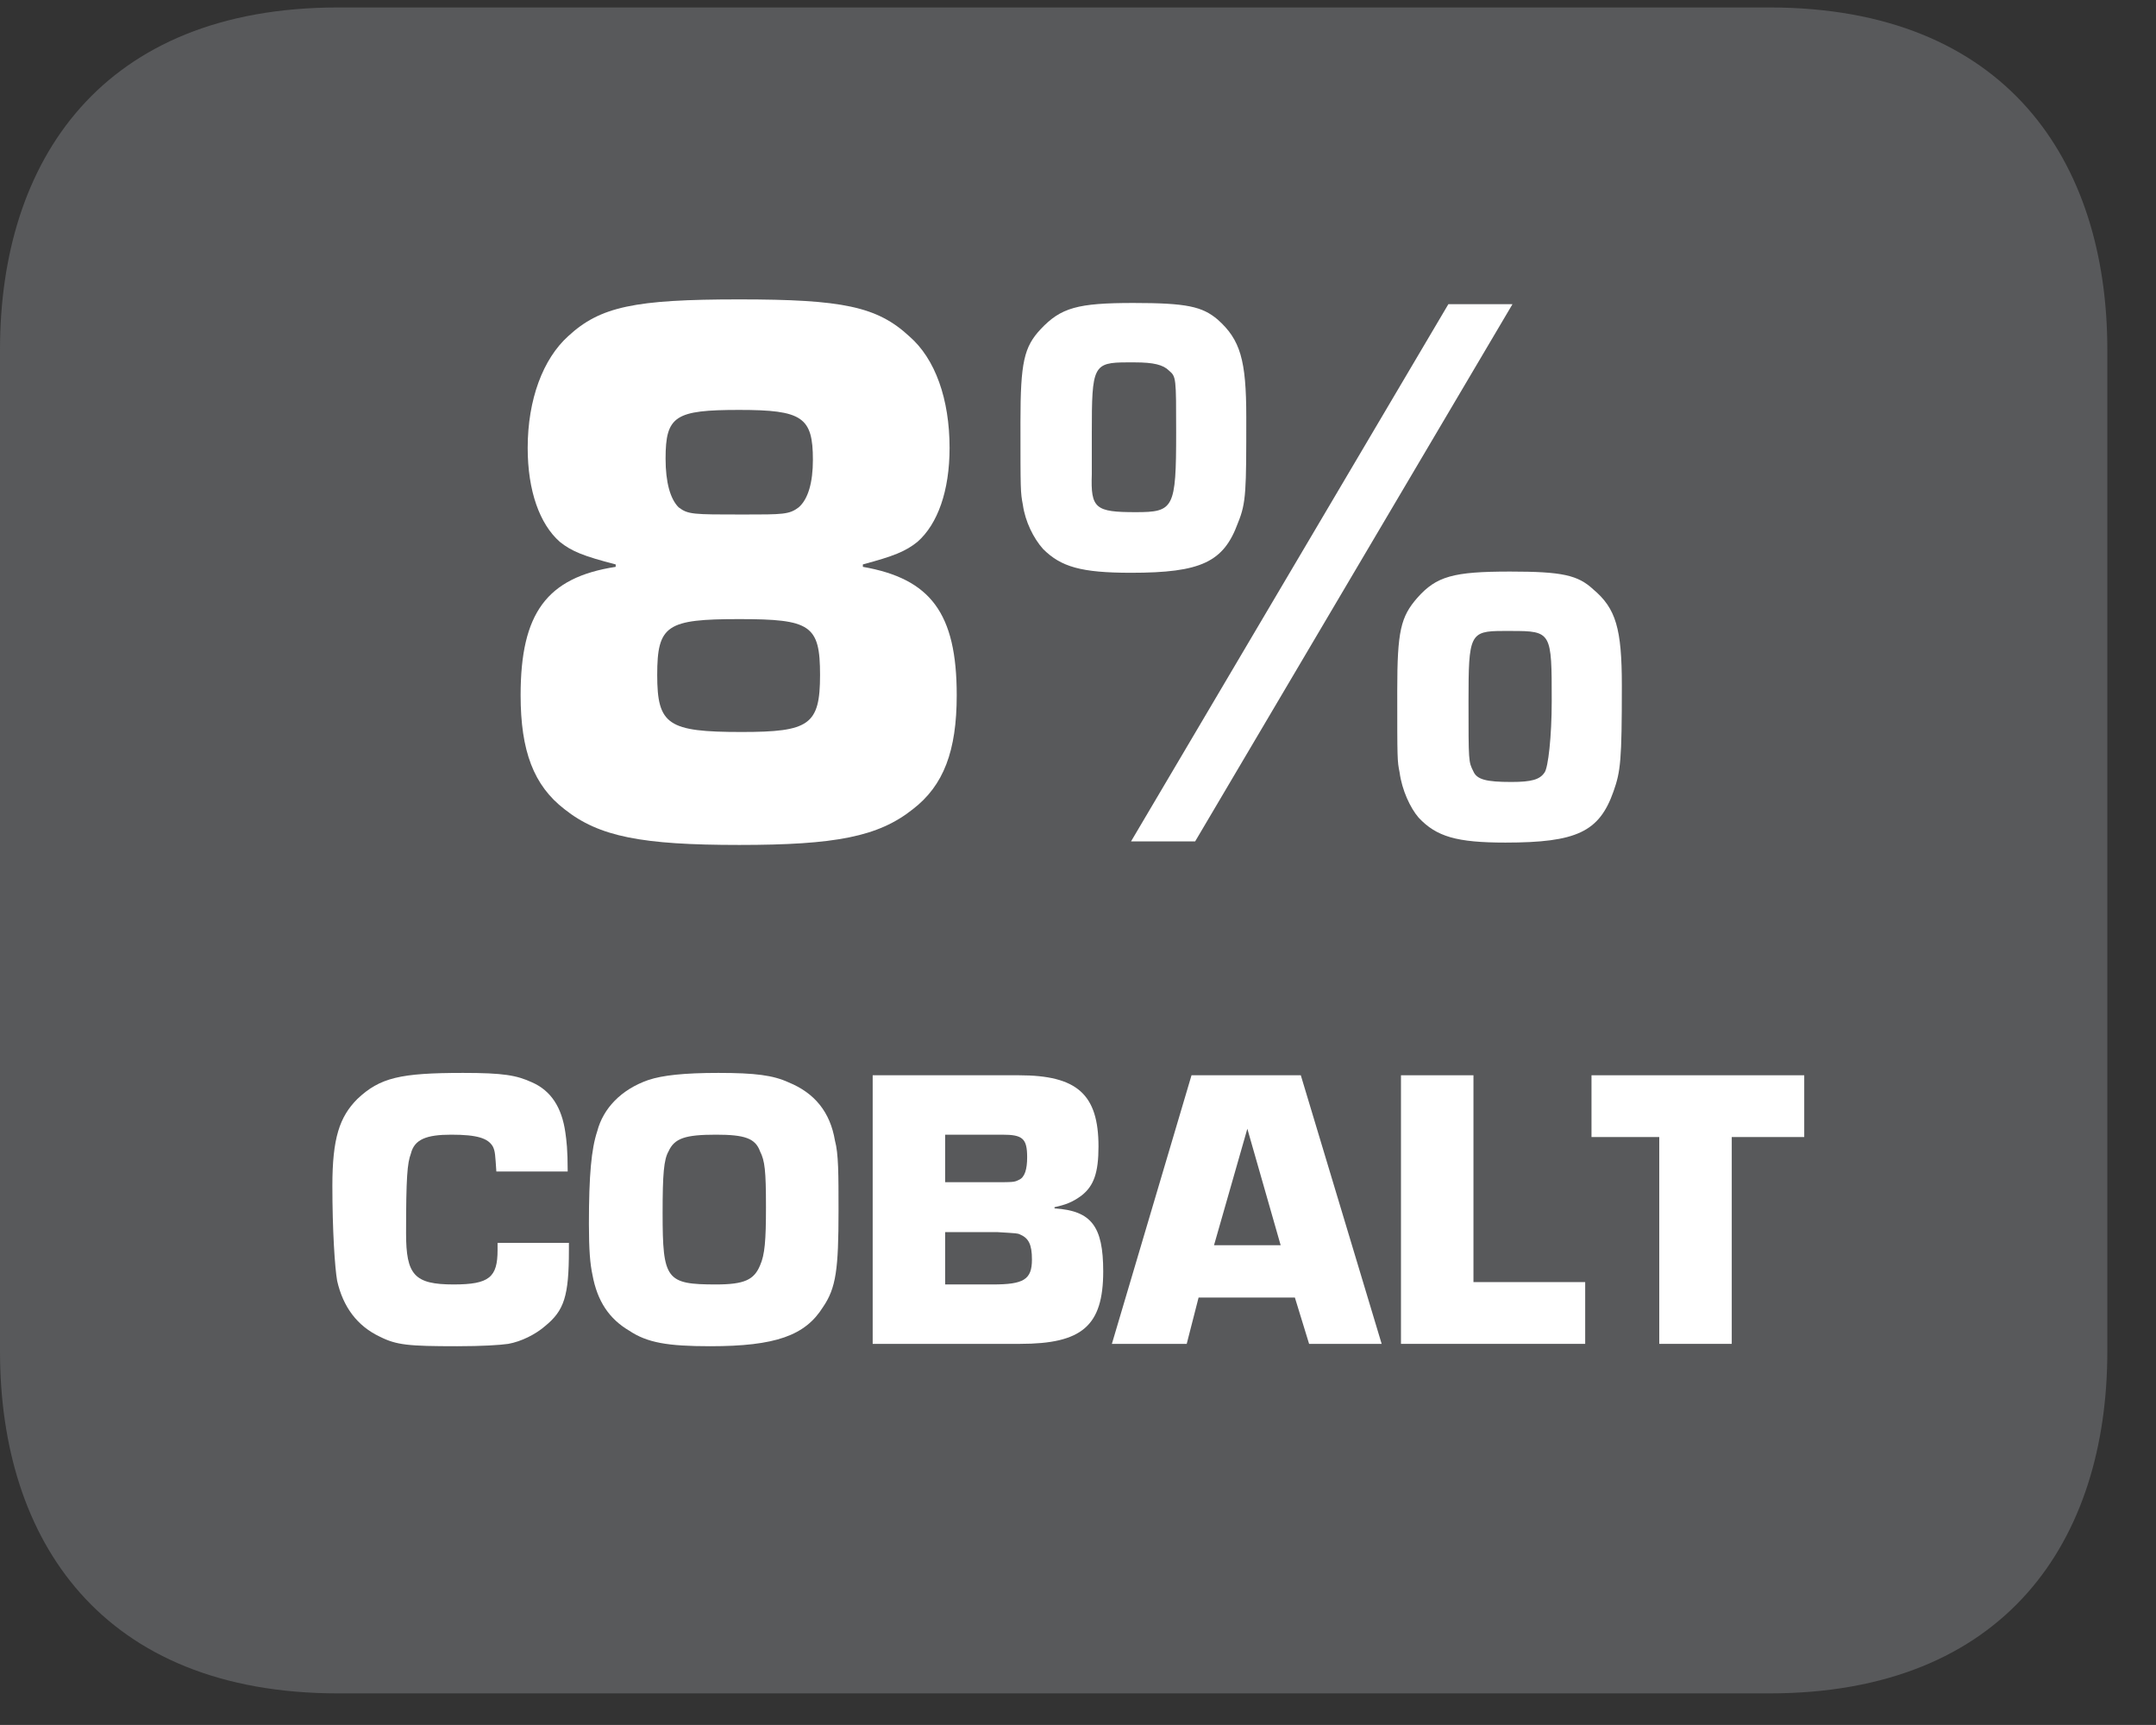
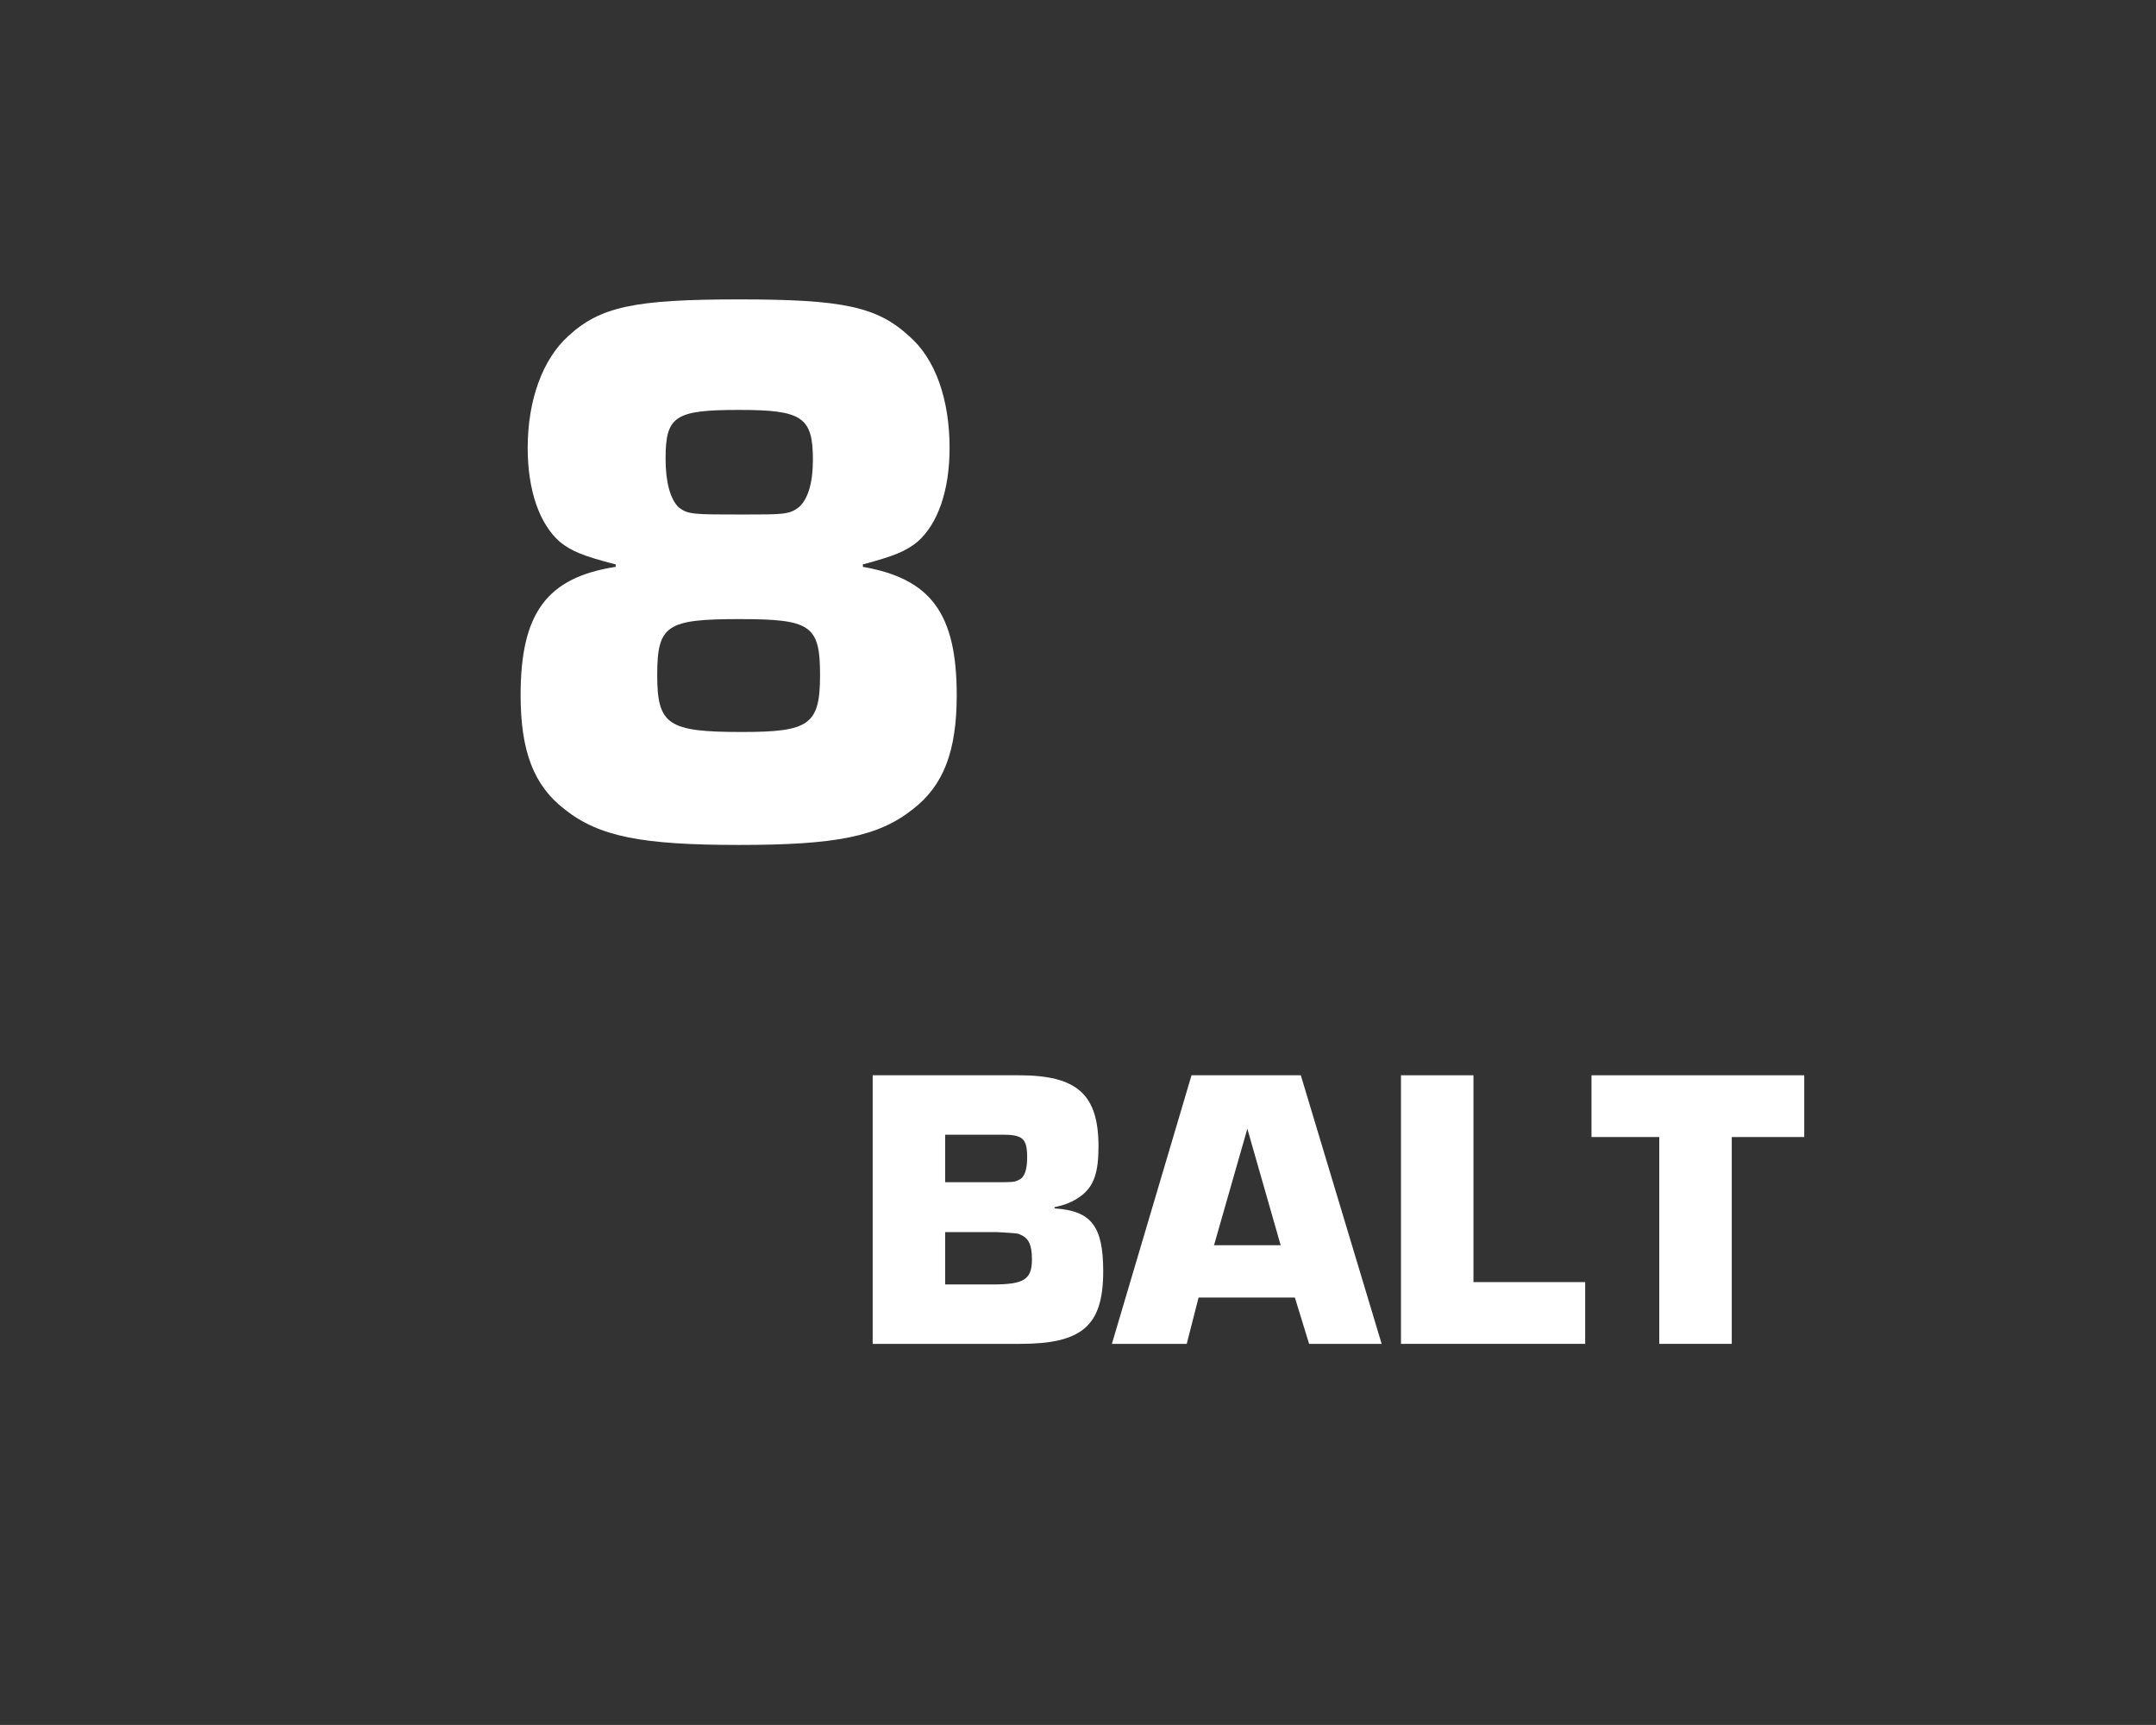
<svg xmlns="http://www.w3.org/2000/svg" xmlns:xlink="http://www.w3.org/1999/xlink" width="28.347pt" height="22.677pt" viewBox="0 0 28.347 22.677" version="1.2">
  <rect x="0" y="0" width="28.347" height="22.677" fill="#333333" stroke="none" />
  <defs>
    <g>
      <symbol overflow="visible" id="glyph0-0">
        <path style="stroke:none;" d="" />
      </symbol>
      <symbol overflow="visible" id="glyph0-1">
        <path style="stroke:none;" d="M 5.016 -3.641 C 5.422 -3.75 5.578 -3.812 5.734 -3.938 C 6 -4.172 6.156 -4.609 6.156 -5.172 C 6.156 -5.812 5.969 -6.344 5.625 -6.641 C 5.203 -7.031 4.75 -7.125 3.391 -7.125 C 2.016 -7.125 1.562 -7.031 1.141 -6.641 C 0.812 -6.344 0.609 -5.812 0.609 -5.172 C 0.609 -4.609 0.766 -4.172 1.031 -3.938 C 1.188 -3.812 1.344 -3.75 1.766 -3.641 L 1.766 -3.609 C 0.859 -3.469 0.516 -3 0.516 -1.922 C 0.516 -1.188 0.688 -0.734 1.094 -0.422 C 1.547 -0.062 2.109 0.047 3.391 0.047 C 4.656 0.047 5.219 -0.062 5.672 -0.422 C 6.078 -0.734 6.25 -1.188 6.25 -1.922 C 6.25 -3 5.906 -3.453 5.016 -3.609 Z M 3.391 -5.672 C 4.219 -5.672 4.359 -5.578 4.359 -5.016 C 4.359 -4.719 4.297 -4.5 4.172 -4.391 C 4.047 -4.297 3.969 -4.297 3.438 -4.297 C 2.781 -4.297 2.719 -4.297 2.594 -4.391 C 2.484 -4.5 2.422 -4.719 2.422 -5.031 C 2.422 -5.594 2.547 -5.672 3.391 -5.672 Z M 3.391 -2.922 C 4.328 -2.922 4.453 -2.844 4.453 -2.188 C 4.453 -1.531 4.312 -1.438 3.422 -1.438 C 2.453 -1.438 2.312 -1.531 2.312 -2.188 C 2.312 -2.844 2.438 -2.922 3.391 -2.922 Z M 3.391 -2.922 " />
      </symbol>
      <symbol overflow="visible" id="glyph0-2">
-         <path style="stroke:none;" d="M 1.797 -7.078 C 1.062 -7.078 0.844 -7.016 0.578 -6.734 C 0.359 -6.5 0.312 -6.297 0.312 -5.516 C 0.312 -4.594 0.312 -4.594 0.344 -4.422 C 0.375 -4.203 0.484 -3.984 0.609 -3.844 C 0.844 -3.609 1.109 -3.531 1.766 -3.531 C 2.688 -3.531 2.984 -3.672 3.172 -4.188 C 3.281 -4.453 3.281 -4.609 3.281 -5.578 C 3.281 -6.328 3.203 -6.594 2.906 -6.859 C 2.703 -7.031 2.5 -7.078 1.797 -7.078 Z M 1.812 -6.297 C 2.062 -6.297 2.188 -6.266 2.266 -6.188 C 2.359 -6.109 2.359 -6.094 2.359 -5.375 C 2.359 -4.375 2.328 -4.328 1.828 -4.328 C 1.297 -4.328 1.234 -4.375 1.25 -4.828 L 1.25 -5.375 C 1.25 -6.25 1.266 -6.297 1.719 -6.297 Z M 6.781 -7.062 L 5.938 -7.062 L 1.766 0 L 2.609 0 Z M 6.75 -3.547 C 6 -3.547 5.781 -3.484 5.531 -3.203 C 5.312 -2.953 5.266 -2.766 5.266 -1.984 C 5.266 -1.062 5.266 -1.062 5.297 -0.906 C 5.328 -0.672 5.438 -0.438 5.547 -0.312 C 5.781 -0.062 6.047 0.016 6.688 0.016 C 7.625 0.016 7.922 -0.125 8.109 -0.656 C 8.203 -0.922 8.219 -1.062 8.219 -2.047 C 8.219 -2.797 8.141 -3.062 7.844 -3.312 C 7.641 -3.5 7.438 -3.547 6.75 -3.547 Z M 6.766 -2.766 C 7.297 -2.766 7.297 -2.75 7.297 -1.844 C 7.297 -1.375 7.25 -0.969 7.203 -0.906 C 7.141 -0.812 7.031 -0.781 6.766 -0.781 C 6.438 -0.781 6.312 -0.812 6.266 -0.922 C 6.203 -1.047 6.203 -1.047 6.203 -1.844 C 6.203 -2.719 6.219 -2.766 6.656 -2.766 Z M 6.766 -2.766 " />
-       </symbol>
+         </symbol>
      <symbol overflow="visible" id="glyph1-0">
-         <path style="stroke:none;" d="" />
-       </symbol>
+         </symbol>
      <symbol overflow="visible" id="glyph1-1">
-         <path style="stroke:none;" d="M 2.328 -1.328 C 2.328 -1.297 2.328 -1.25 2.328 -1.234 C 2.328 -0.875 2.219 -0.781 1.75 -0.781 C 1.234 -0.781 1.125 -0.906 1.125 -1.453 C 1.125 -2.188 1.141 -2.375 1.188 -2.5 C 1.234 -2.688 1.391 -2.75 1.719 -2.75 C 2.062 -2.75 2.203 -2.703 2.266 -2.594 C 2.297 -2.531 2.297 -2.484 2.312 -2.266 L 3.25 -2.266 C 3.25 -2.562 3.234 -2.672 3.219 -2.781 C 3.172 -3.109 3.031 -3.328 2.781 -3.438 C 2.578 -3.531 2.406 -3.562 1.875 -3.562 C 1.047 -3.562 0.781 -3.5 0.484 -3.219 C 0.25 -2.984 0.156 -2.703 0.156 -2.078 C 0.156 -1.5 0.188 -1 0.219 -0.828 C 0.297 -0.484 0.484 -0.234 0.781 -0.094 C 1 0.016 1.156 0.031 1.797 0.031 C 2.125 0.031 2.359 0.016 2.469 0 C 2.641 -0.031 2.828 -0.125 2.953 -0.234 C 3.203 -0.438 3.266 -0.625 3.266 -1.234 L 3.266 -1.328 Z M 2.328 -1.328 " />
-       </symbol>
+         </symbol>
      <symbol overflow="visible" id="glyph1-2">
-         <path style="stroke:none;" d="M 1.859 -3.562 C 1.406 -3.562 1.125 -3.531 0.938 -3.469 C 0.578 -3.344 0.344 -3.094 0.266 -2.797 C 0.188 -2.562 0.156 -2.219 0.156 -1.578 C 0.156 -1.234 0.172 -1.047 0.203 -0.906 C 0.266 -0.562 0.422 -0.328 0.688 -0.172 C 0.922 -0.016 1.188 0.031 1.75 0.031 C 2.609 0.031 3 -0.109 3.234 -0.484 C 3.406 -0.734 3.438 -0.984 3.438 -1.75 C 3.438 -2.234 3.438 -2.5 3.391 -2.672 C 3.328 -3.047 3.125 -3.297 2.781 -3.438 C 2.578 -3.531 2.344 -3.562 1.859 -3.562 Z M 1.828 -2.75 C 2.203 -2.75 2.344 -2.703 2.406 -2.531 C 2.469 -2.406 2.484 -2.281 2.484 -1.797 C 2.484 -1.359 2.469 -1.172 2.406 -1.031 C 2.328 -0.844 2.203 -0.781 1.828 -0.781 C 1.172 -0.781 1.125 -0.844 1.125 -1.719 C 1.125 -2.234 1.141 -2.422 1.203 -2.531 C 1.281 -2.703 1.422 -2.75 1.828 -2.75 Z M 1.828 -2.75 " />
-       </symbol>
+         </symbol>
      <symbol overflow="visible" id="glyph1-3">
        <path style="stroke:none;" d="M 0.281 0 L 2.219 0 C 3.031 0 3.312 -0.234 3.312 -0.953 C 3.312 -1.547 3.156 -1.75 2.672 -1.781 L 2.672 -1.797 C 2.812 -1.828 2.906 -1.859 3.031 -1.953 C 3.188 -2.078 3.25 -2.25 3.25 -2.594 C 3.25 -3.281 2.969 -3.531 2.203 -3.531 L 0.281 -3.531 Z M 1.234 -2.125 L 1.234 -2.75 L 1.984 -2.75 C 2.25 -2.75 2.312 -2.703 2.312 -2.453 C 2.312 -2.297 2.281 -2.188 2.203 -2.156 C 2.141 -2.125 2.141 -2.125 1.828 -2.125 Z M 1.234 -0.781 L 1.234 -1.469 L 1.922 -1.469 C 2.188 -1.453 2.188 -1.453 2.219 -1.438 C 2.328 -1.391 2.375 -1.312 2.375 -1.109 C 2.375 -0.844 2.266 -0.781 1.859 -0.781 Z M 1.234 -0.781 " />
      </symbol>
      <symbol overflow="visible" id="glyph1-4">
        <path style="stroke:none;" d="M 2.375 -0.609 L 2.562 0 L 3.516 0 L 2.453 -3.531 L 1.016 -3.531 L -0.031 0 L 0.953 0 L 1.109 -0.609 Z M 2.188 -1.297 L 1.312 -1.297 L 1.75 -2.828 Z M 2.188 -1.297 " />
      </symbol>
      <symbol overflow="visible" id="glyph1-5">
        <path style="stroke:none;" d="M 1.234 -3.531 L 0.281 -3.531 L 0.281 0 L 2.703 0 L 2.703 -0.812 L 1.234 -0.812 Z M 1.234 -3.531 " />
      </symbol>
      <symbol overflow="visible" id="glyph1-6">
        <path style="stroke:none;" d="M 1.875 -2.719 L 2.828 -2.719 L 2.828 -3.531 L 0.031 -3.531 L 0.031 -2.719 L 0.922 -2.719 L 0.922 0 L 1.875 0 Z M 1.875 -2.719 " />
      </symbol>
    </g>
    <clipPath id="clip1">
-       <path d="M 0 0.098 L 27.707 0.098 L 27.707 22.262 L 0 22.262 Z M 0 0.098 " />
-     </clipPath>
+       </clipPath>
  </defs>
  <g id="surface1">
    <g clip-path="url(#clip1)" clip-rule="nonzero">
      <path style=" stroke:none;fill-rule:nonzero;fill:rgb(34.509%,34.901%,35.686%);fill-opacity:1;" d="M 0 4.598 C 0 2.113 1.336 0.098 4.449 0.098 L 23.262 0.098 C 26.375 0.098 27.707 2.113 27.707 4.598 L 27.707 17.766 C 27.707 20.25 26.375 22.262 23.262 22.262 L 4.449 22.262 C 1.336 22.262 0 20.25 0 17.766 Z M 0 4.598 " />
    </g>
    <g style="fill:rgb(100%,100%,100%);fill-opacity:1;">
      <use xlink:href="#glyph0-1" x="6.329" y="11.061" />
      <use xlink:href="#glyph0-2" x="13.105" y="11.061" />
    </g>
    <g style="fill:rgb(100%,100%,100%);fill-opacity:1;">
      <use xlink:href="#glyph1-1" x="4.214" y="17.667" />
      <use xlink:href="#glyph1-2" x="7.587" y="17.667" />
      <use xlink:href="#glyph1-3" x="11.193" y="17.667" />
      <use xlink:href="#glyph1-4" x="14.65" y="17.667" />
      <use xlink:href="#glyph1-5" x="18.139" y="17.667" />
      <use xlink:href="#glyph1-6" x="20.894" y="17.667" />
    </g>
  </g>
</svg>